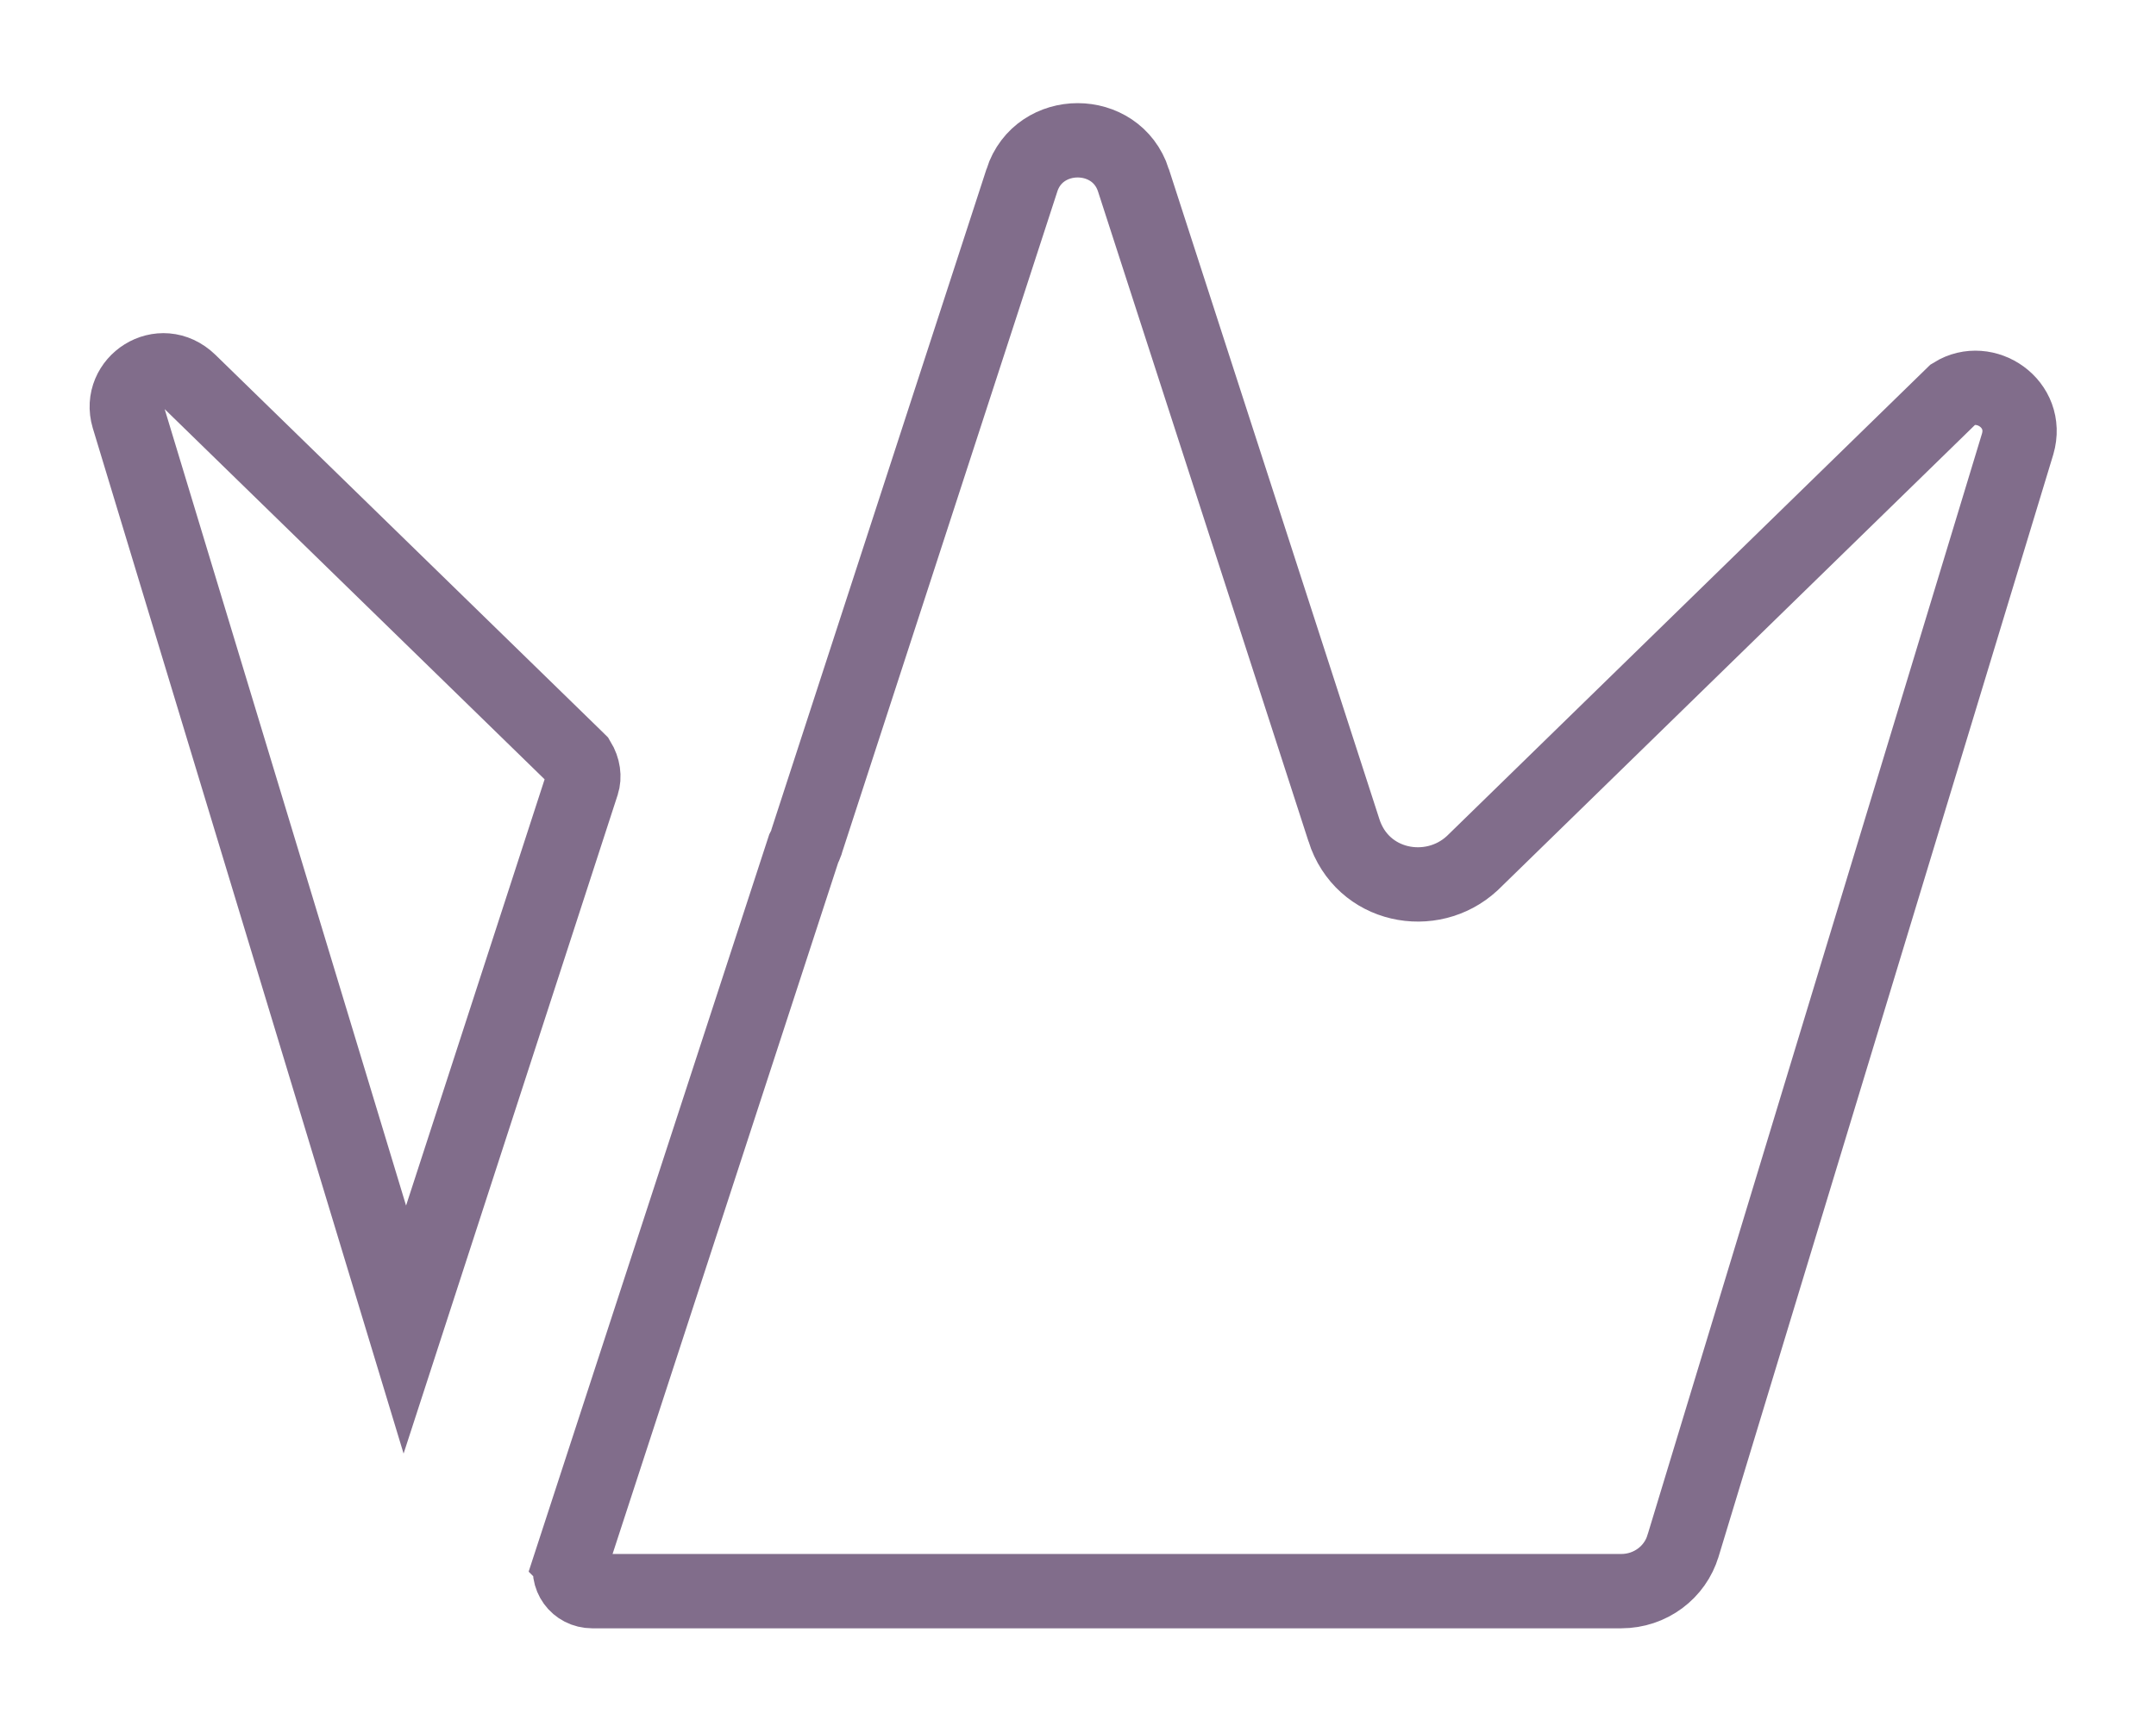
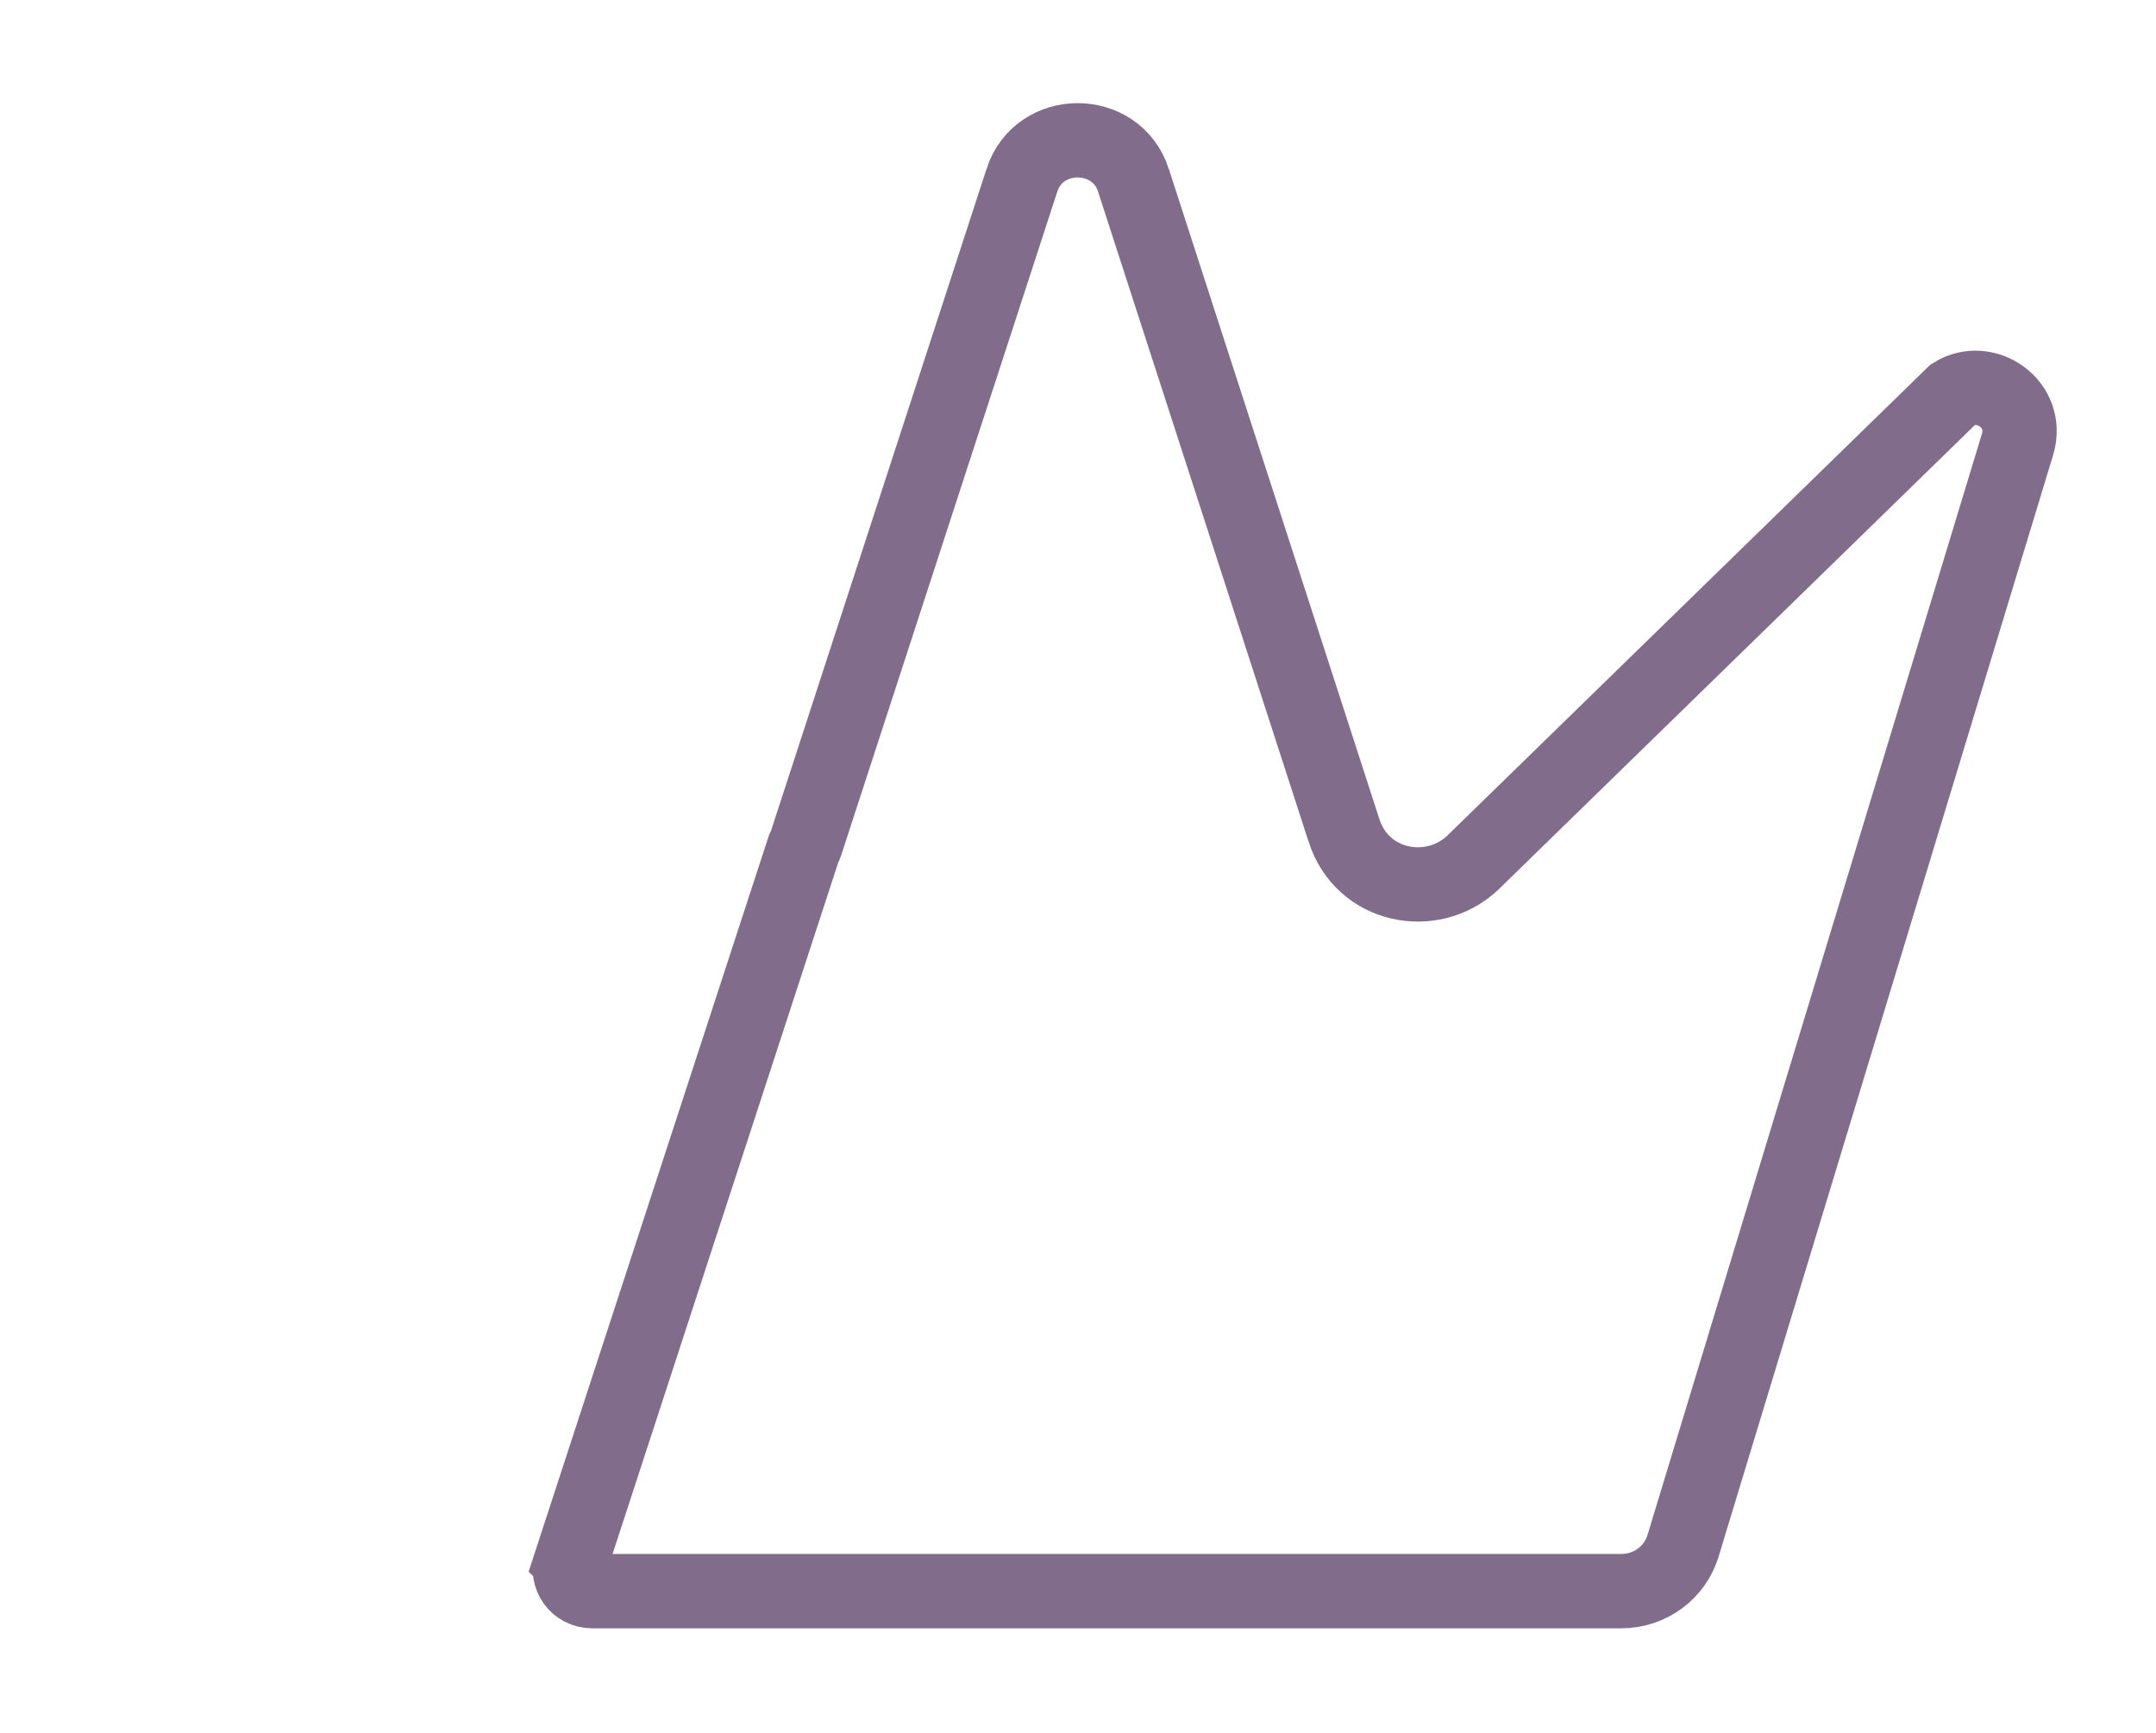
<svg xmlns="http://www.w3.org/2000/svg" fill="none" height="100%" overflow="visible" preserveAspectRatio="none" style="display: block;" viewBox="0 0 56 45" width="100%">
  <g id="crown 2">
    <path d="M26.543 4.68C26.989 3.298 28.994 3.298 29.44 4.68V4.681L34.906 21.555V21.556C35.381 23.051 37.184 23.389 38.235 22.419L38.245 22.41L38.254 22.401L50.577 10.39L50.736 10.235C51.565 9.72 52.709 10.49 52.407 11.528L43.717 40.136L43.715 40.141C43.511 40.825 42.868 41.318 42.109 41.318H15.383C14.983 41.317 14.705 40.947 14.833 40.549L14.832 40.548L20.874 22.039C20.902 21.985 20.927 21.932 20.944 21.88C20.953 21.855 20.959 21.83 20.965 21.807L26.543 4.682V4.68Z" id="Vector" stroke="#816D8B" stroke-width="1.93" />
-     <path d="M3.334 10.839C3.063 9.928 4.177 9.185 4.922 9.905L14.958 19.681L15.031 19.753C15.155 19.957 15.181 20.177 15.124 20.348L15.122 20.355L10.515 34.526L3.334 10.839Z" id="Vector_2" stroke="#816D8B" stroke-width="1.93" />
  </g>
</svg>